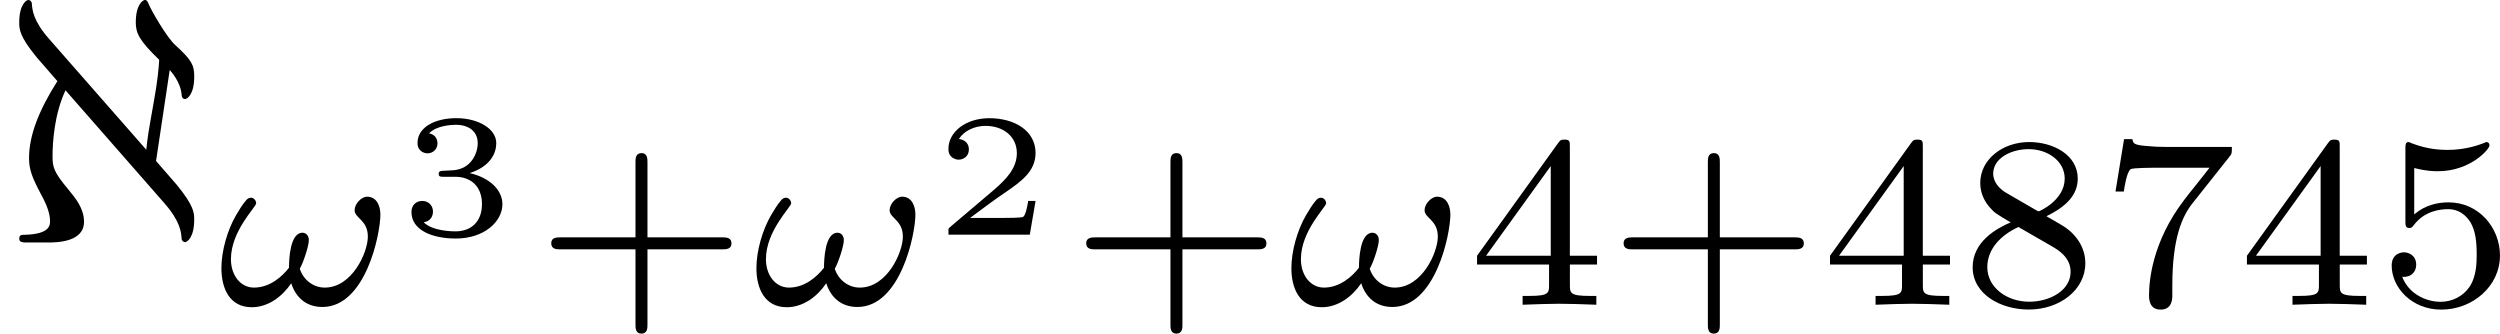
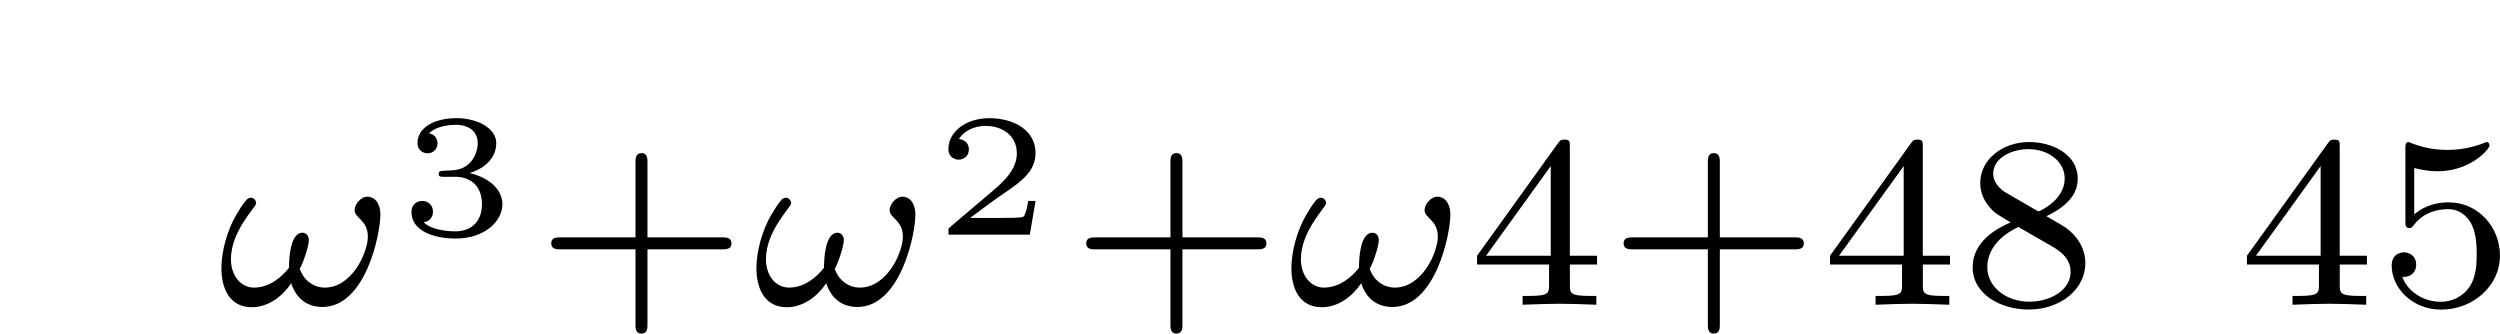
<svg xmlns="http://www.w3.org/2000/svg" xmlns:xlink="http://www.w3.org/1999/xlink" height="11.917pt" version="1.1" viewBox="61.768 55.861 71.177 9.498" width="89.304pt">
  <defs>
-     <path d="m4.682 -1.116c0.448 0.508 0.478 0.827 0.488 1.006c0.01 0.07 0.06 0.1 0.1 0.1c0.05 0 0.259 -0.12 0.259 -0.638c0 -0.189 0 -0.389 -0.498 -0.996l-0.588 -0.677l0.389 -2.59c0.03 0.03 0.309 0.339 0.339 0.697c0 0.04 0.01 0.13 0.1 0.13c0.05 0 0.259 -0.12 0.259 -0.638c0 -0.339 -0.08 -0.478 -0.538 -0.897c-0.239 -0.209 -0.697 -1.006 -0.767 -1.186c-0.02 -0.05 -0.04 -0.1 -0.1 -0.1c-0.05 0 -0.259 0.12 -0.259 0.638c0 0.309 0.1 0.518 0.667 1.066c-0.02 0.289 -0.04 0.558 -0.159 1.225c-0.159 0.887 -0.169 0.966 -0.209 1.335l-2.77 -3.158c-0.448 -0.508 -0.478 -0.827 -0.488 -1.006c-0.01 -0.07 -0.06 -0.1 -0.1 -0.1c-0.05 0 -0.259 0.12 -0.259 0.638c0 0.189 0 0.389 0.498 0.996l0.588 0.677c-0.518 0.817 -0.807 1.534 -0.807 2.192c0 0.329 0.09 0.558 0.349 1.046c0.159 0.289 0.249 0.538 0.249 0.747c0 0.11 0 0.369 -0.707 0.389c-0.1 0 -0.169 0 -0.169 0.11s0.09 0.11 0.269 0.11h0.558c0.269 0 1.016 -0.02 1.016 -0.588c0 -0.379 -0.229 -0.658 -0.458 -0.936c-0.408 -0.488 -0.438 -0.628 -0.438 -0.936c0 -0.389 0.05 -1.196 0.369 -1.873l2.819 3.218z" id="g0-64" />
    <path d="m3.229 -1.576h2.134c0.091 0 0.258 0 0.258 -0.167c0 -0.174 -0.16 -0.174 -0.258 -0.174h-2.134v-2.141c0 -0.091 0 -0.258 -0.167 -0.258c-0.174 0 -0.174 0.16 -0.174 0.258v2.141h-2.141c-0.091 0 -0.258 0 -0.258 0.167c0 0.174 0.16 0.174 0.258 0.174h2.141v2.141c0 0.091 0 0.258 0.167 0.258c0.174 0 0.174 -0.16 0.174 -0.258v-2.141z" id="g2-43" />
    <path d="m3.689 -1.144v-0.251h-0.774v-3.11c0 -0.146 0 -0.195 -0.153 -0.195c-0.084 0 -0.112 0 -0.181 0.098l-2.308 3.208v0.251h2.05v0.572c0 0.237 0 0.321 -0.565 0.321h-0.188v0.251c0.349 -0.014 0.795 -0.028 1.046 -0.028c0.258 0 0.704 0.014 1.053 0.028v-0.251h-0.188c-0.565 0 -0.565 -0.084 -0.565 -0.321v-0.572h0.774zm-1.318 -2.803v2.552h-1.841l1.841 -2.552z" id="g2-52" />
    <path d="m1.081 -3.891c0.356 0.091 0.565 0.091 0.676 0.091c0.921 0 1.465 -0.628 1.465 -0.732c0 -0.077 -0.049 -0.098 -0.084 -0.098c-0.014 0 -0.028 0 -0.056 0.021c-0.167 0.063 -0.537 0.202 -1.053 0.202c-0.195 0 -0.565 -0.014 -1.018 -0.188c-0.07 -0.035 -0.084 -0.035 -0.091 -0.035c-0.091 0 -0.091 0.077 -0.091 0.188v2.057c0 0.119 0 0.202 0.112 0.202c0.063 0 0.07 -0.014 0.139 -0.098c0.3 -0.384 0.725 -0.439 0.969 -0.439c0.418 0 0.607 0.335 0.642 0.391c0.126 0.23 0.167 0.495 0.167 0.9c0 0.209 0 0.621 -0.209 0.928c-0.174 0.251 -0.474 0.418 -0.816 0.418c-0.453 0 -0.921 -0.251 -1.095 -0.711c0.265 0.021 0.398 -0.153 0.398 -0.342c0 -0.3 -0.258 -0.356 -0.349 -0.356c-0.014 0 -0.349 0 -0.349 0.377c0 0.628 0.572 1.255 1.409 1.255c0.893 0 1.674 -0.663 1.674 -1.541c0 -0.788 -0.6 -1.513 -1.465 -1.513c-0.307 0 -0.669 0.077 -0.976 0.342v-1.318z" id="g2-53" />
-     <path d="m3.731 -4.212c0.07 -0.084 0.07 -0.098 0.07 -0.279h-1.827c-0.279 0 -0.356 -0.007 -0.607 -0.028c-0.363 -0.028 -0.377 -0.077 -0.398 -0.195h-0.237l-0.244 1.492h0.237c0.014 -0.105 0.084 -0.565 0.195 -0.635c0.056 -0.042 0.621 -0.042 0.725 -0.042h1.52c-0.223 0.293 -0.579 0.725 -0.725 0.921c-0.914 1.2 -0.997 2.308 -0.997 2.72c0 0.077 0 0.398 0.328 0.398c0.335 0 0.335 -0.314 0.335 -0.404v-0.279c0 -1.353 0.279 -1.974 0.579 -2.35l1.046 -1.318z" id="g2-55" />
    <path d="m2.476 -2.518c0.544 -0.265 0.893 -0.593 0.893 -1.074c0 -0.676 -0.704 -1.039 -1.381 -1.039c-0.767 0 -1.395 0.502 -1.395 1.165c0 0.328 0.153 0.565 0.279 0.704c0.126 0.146 0.174 0.174 0.586 0.418c-0.391 0.167 -1.081 0.544 -1.081 1.276c0 0.774 0.802 1.206 1.597 1.206c0.886 0 1.611 -0.565 1.611 -1.318c0 -0.46 -0.272 -0.851 -0.676 -1.088c-0.091 -0.056 -0.335 -0.195 -0.432 -0.251zm-1.137 -0.663c-0.181 -0.105 -0.377 -0.293 -0.377 -0.551c0 -0.439 0.509 -0.697 1.011 -0.697c0.544 0 1.025 0.342 1.025 0.837c0 0.621 -0.725 0.934 -0.739 0.934s-0.028 -0.007 -0.077 -0.035l-0.844 -0.488zm0.342 0.969l0.955 0.551c0.181 0.105 0.53 0.314 0.53 0.725c0 0.523 -0.579 0.851 -1.179 0.851c-0.642 0 -1.193 -0.411 -1.193 -0.983c0 -0.516 0.384 -0.914 0.886 -1.144z" id="g2-56" />
    <path d="m2.934 -0.961h-0.209c-0.015 0.095 -0.065 0.403 -0.144 0.453c-0.04 0.03 -0.458 0.03 -0.533 0.03h-0.976c0.329 -0.244 0.697 -0.523 0.996 -0.722c0.448 -0.309 0.867 -0.598 0.867 -1.126c0 -0.638 -0.603 -0.991 -1.315 -0.991c-0.672 0 -1.166 0.389 -1.166 0.877c0 0.259 0.219 0.304 0.289 0.304c0.134 0 0.294 -0.09 0.294 -0.294c0 -0.179 -0.13 -0.279 -0.284 -0.294c0.139 -0.224 0.428 -0.374 0.762 -0.374c0.483 0 0.887 0.289 0.887 0.777c0 0.418 -0.289 0.737 -0.672 1.061l-1.215 1.031c-0.05 0.045 -0.055 0.045 -0.06 0.08v0.149h2.316l0.164 -0.961z" id="g3-50" />
    <path d="m1.644 -1.649c0.458 0 0.762 0.284 0.762 0.777c0 0.508 -0.314 0.777 -0.757 0.777c-0.055 0 -0.648 0 -0.902 -0.259c0.204 -0.03 0.264 -0.184 0.264 -0.304c0 -0.184 -0.139 -0.304 -0.304 -0.304c-0.159 0 -0.309 0.105 -0.309 0.314c0 0.518 0.588 0.757 1.265 0.757c0.817 0 1.325 -0.493 1.325 -0.976c0 -0.408 -0.364 -0.757 -0.932 -0.887c0.598 -0.194 0.757 -0.573 0.757 -0.852c0 -0.408 -0.508 -0.712 -1.136 -0.712c-0.613 0 -1.106 0.259 -1.106 0.707c0 0.234 0.189 0.294 0.284 0.294c0.144 0 0.284 -0.105 0.284 -0.284c0 -0.115 -0.06 -0.254 -0.239 -0.284c0.214 -0.229 0.658 -0.244 0.762 -0.244c0.364 0 0.623 0.184 0.623 0.523c0 0.289 -0.189 0.742 -0.712 0.772c-0.139 0.005 -0.159 0.01 -0.289 0.015c-0.055 0.005 -0.11 0.01 -0.11 0.085c0 0.085 0.05 0.085 0.139 0.085h0.329z" id="g3-51" />
    <path d="m4.763 -2.58c0 -0.209 -0.091 -0.495 -0.377 -0.495c-0.167 0 -0.356 0.209 -0.356 0.384c0 0.23 0.377 0.279 0.377 0.753c0 0.446 -0.446 1.451 -1.227 1.451c-0.335 0 -0.614 -0.23 -0.711 -0.537c0.091 -0.153 0.258 -0.635 0.258 -0.816c0 -0.105 -0.063 -0.209 -0.181 -0.209c-0.356 0 -0.384 0.753 -0.384 0.997c-0.195 0.251 -0.544 0.565 -0.997 0.565c-0.377 0 -0.656 -0.342 -0.656 -0.809c0 -0.809 0.718 -1.485 0.718 -1.59c0 -0.084 -0.07 -0.16 -0.146 -0.16c-0.07 0 -0.112 0.035 -0.16 0.098c-0.091 0.105 -0.181 0.258 -0.265 0.398c-0.244 0.418 -0.418 1.011 -0.418 1.513c0 0.558 0.223 1.109 0.865 1.109c0.467 0 0.872 -0.307 1.123 -0.683c0.133 0.418 0.439 0.676 0.886 0.676c1.227 0 1.653 -2.064 1.653 -2.643z" id="g1-33" />
  </defs>
  <g id="page1">
    <use x="61.768" xlink:href="#g0-64" y="62.765" />
    <use x="67.834" xlink:href="#g1-33" y="64.536" />
    <use x="73.084" xlink:href="#g3-51" y="62.543" />
    <use x="76.973" xlink:href="#g2-43" y="64.536" />
    <use x="83.066" xlink:href="#g1-33" y="64.536" />
    <use x="88.316" xlink:href="#g3-50" y="62.543" />
    <use x="92.204" xlink:href="#g2-43" y="64.536" />
    <use x="98.297" xlink:href="#g1-33" y="64.536" />
    <use x="103.548" xlink:href="#g2-52" y="64.536" />
    <use x="107.504" xlink:href="#g2-43" y="64.536" />
    <use x="113.597" xlink:href="#g2-52" y="64.536" />
    <use x="117.554" xlink:href="#g2-56" y="64.536" />
    <use x="121.51" xlink:href="#g2-55" y="64.536" />
    <use x="125.467" xlink:href="#g2-52" y="64.536" />
    <use x="129.423" xlink:href="#g2-53" y="64.536" />
  </g>
</svg>